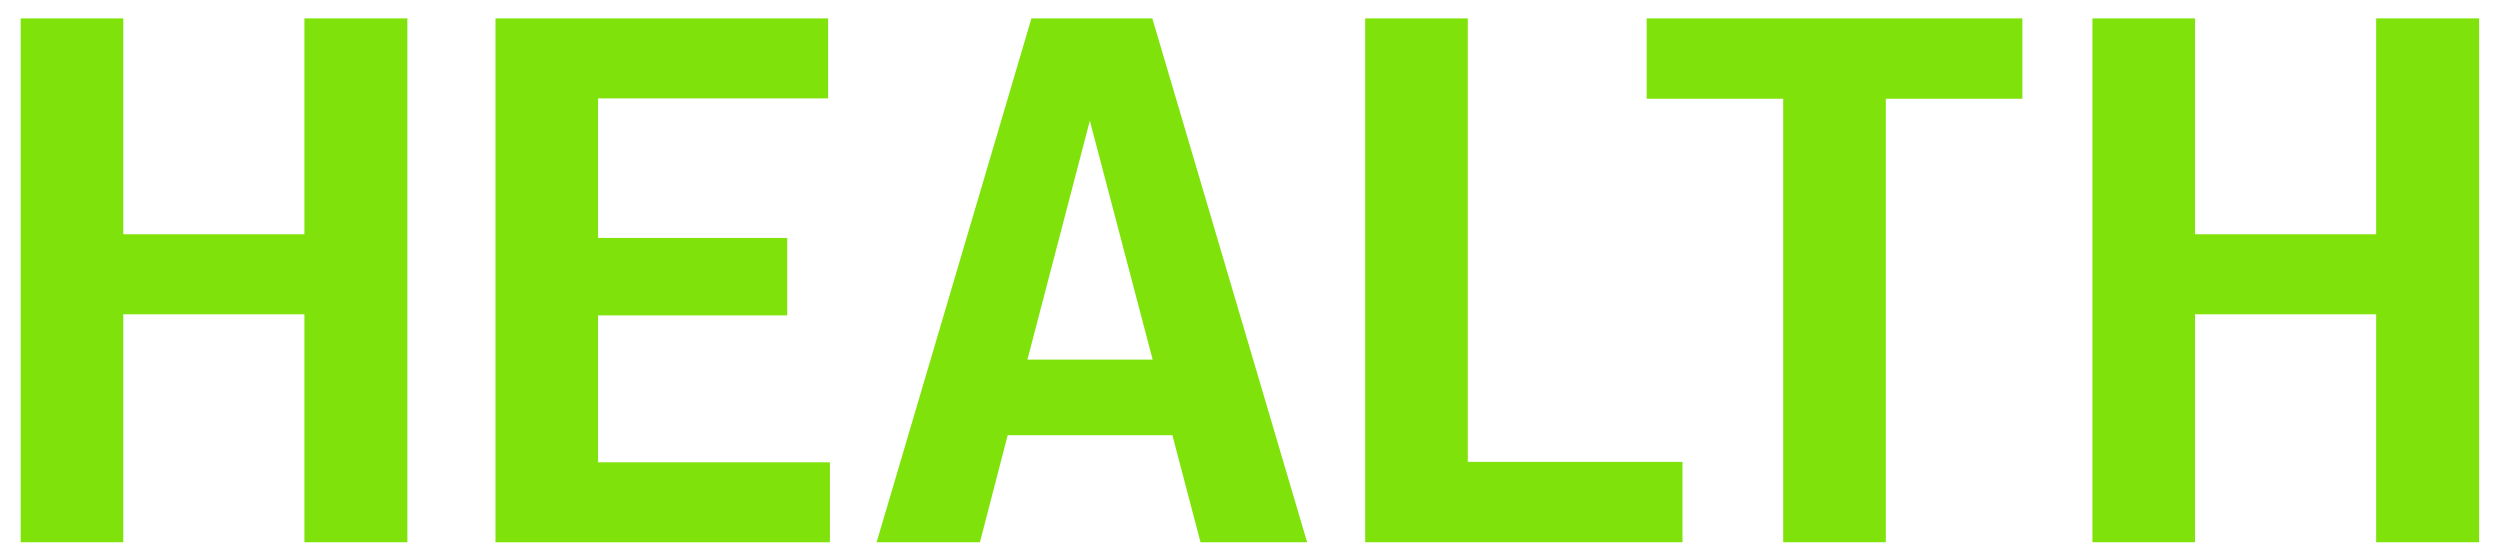
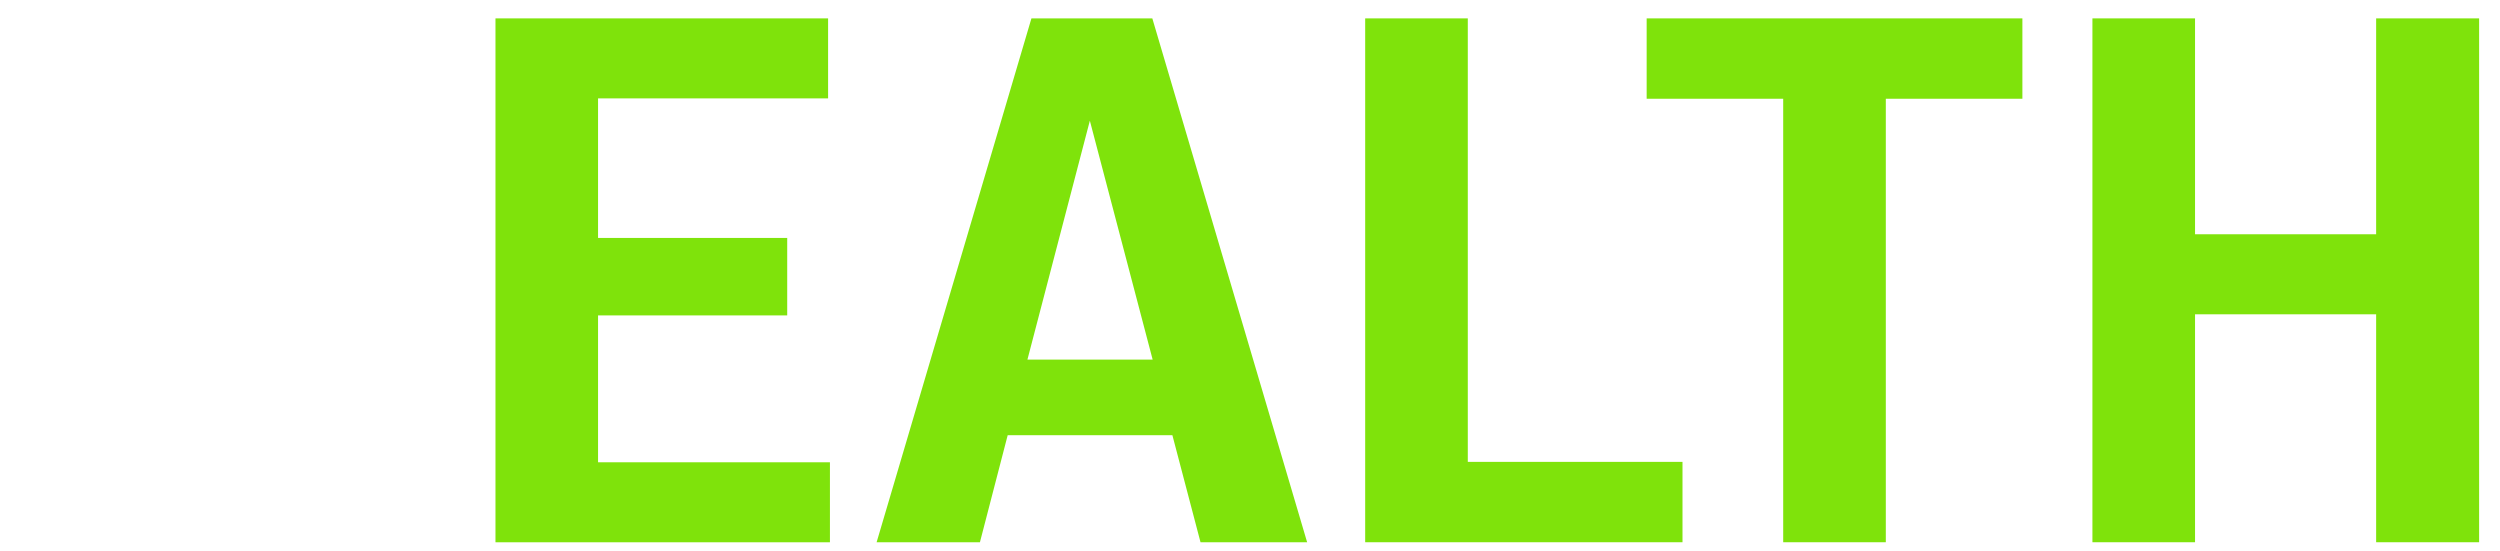
<svg xmlns="http://www.w3.org/2000/svg" width="68" height="15" viewBox="0 0 68 15" fill="none">
-   <path d="M8.28 8.549H3.354V14.749H0.562V0.5H3.354V6.372H8.28V0.5H11.081V14.749H8.28V8.549Z" fill="#7FE30B" />
  <path d="M13.477 0.5H22.524V2.676H16.267V6.472H21.412V8.579H16.267V12.574H22.574V14.75H13.477V0.501V0.5Z" fill="#7FE30B" />
  <path d="M28.055 0.5H31.343L35.554 14.749H32.654L31.889 11.838H27.409L26.654 14.749H23.844L28.055 0.5ZM31.352 9.781L29.644 3.283L27.946 9.781H31.352Z" fill="#7FE30B" />
  <path d="M37.133 0.5H39.924V12.563H45.764V14.749H37.133V0.5Z" fill="#7FE30B" />
  <path d="M48.504 2.686H44.789V0.5H55.009V2.686H51.294V14.749H48.503V2.686H48.504Z" fill="#7FE30B" />
  <path d="M64.631 8.549H59.705V14.749H56.914V0.5H59.705V6.372H64.631V0.5H67.432V14.749H64.631V8.549Z" fill="#7FE30B" />
</svg>